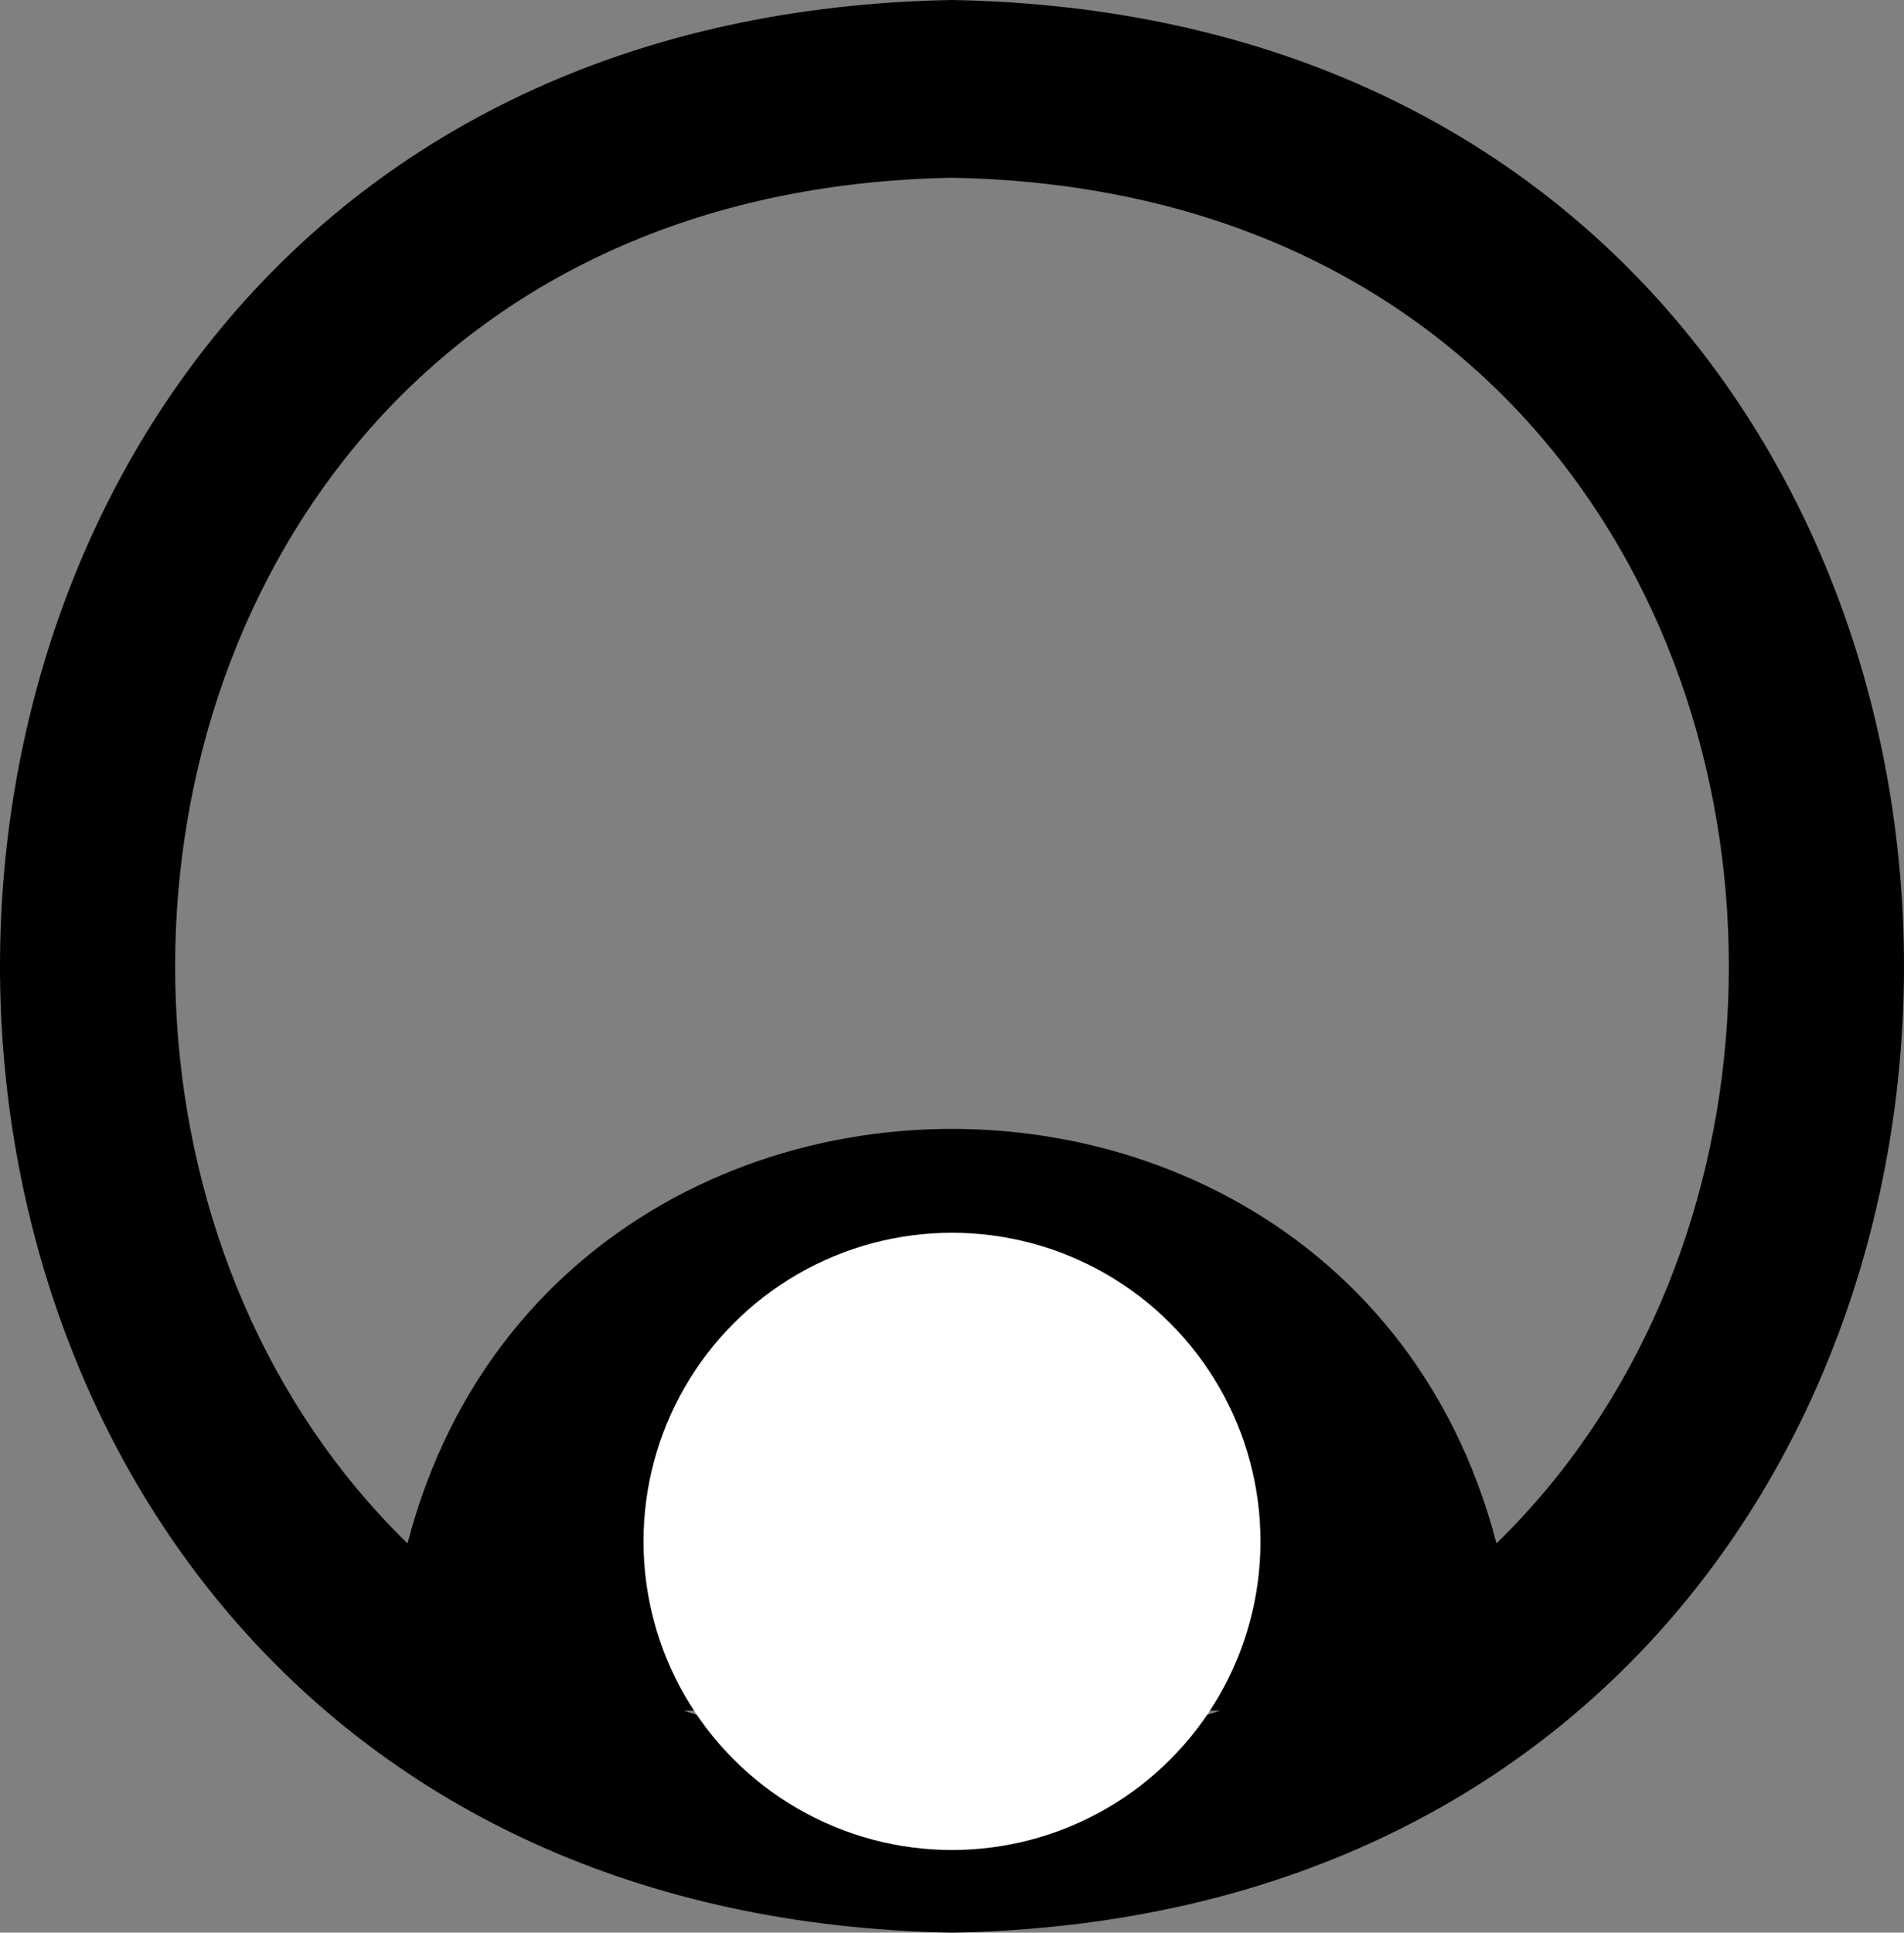
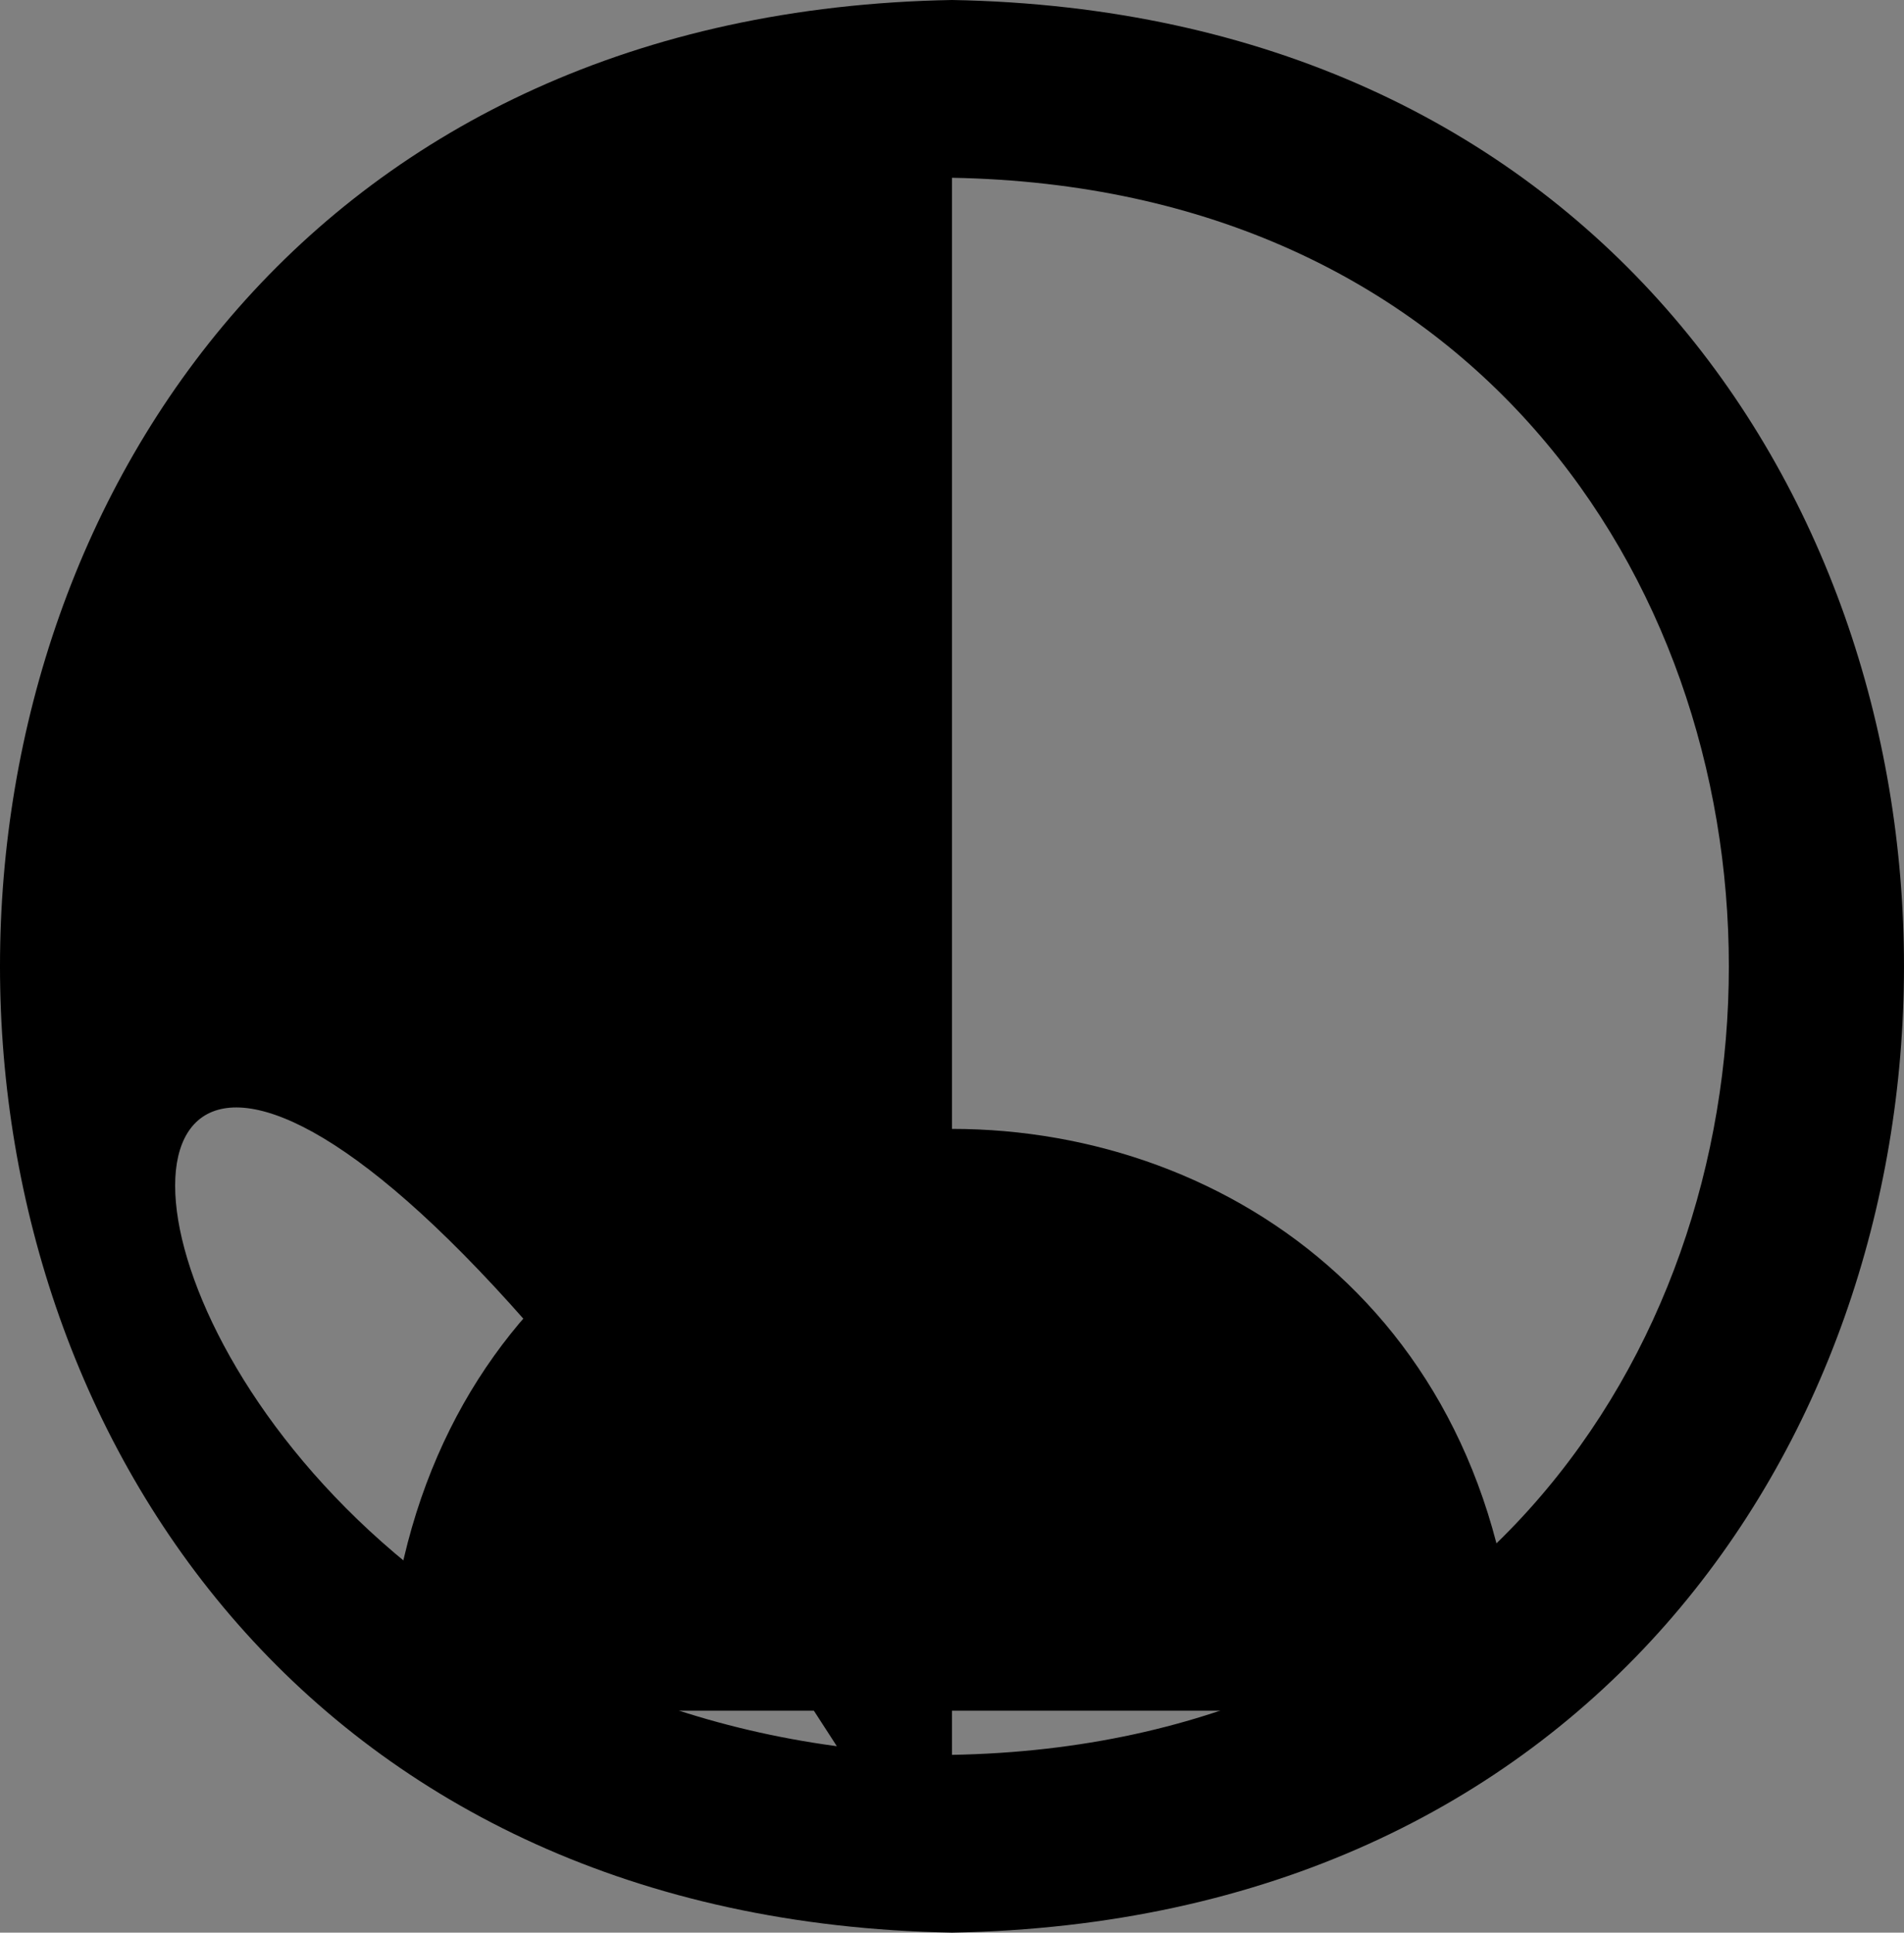
<svg xmlns="http://www.w3.org/2000/svg" version="1.1" width="2245.1" height="2277.9">
  <rect width="100%" height="100%" fill="#808080" stroke="none" />
  <svg id="SvgjsSvg1006" data-name="Capa 1" viewBox="0 0 2245.1 2277.9">
    <defs>
      <style>.cls-1{fill:#fff;}</style>
    </defs>
-     <path d="M1200,2338.54C-296.83,2311.67-296.64,87.27,1200,60.64,2696.87,87.48,2696.58,2311.89,1200,2338.54Zm0-2068.36C-21.5,292.09-21.26,2107.28,1200,2129,2421.44,2107.1,2421.3,291.91,1200,270.18Z" transform="translate(-77.45 -60.64)" />
+     <path d="M1200,2338.54C-296.83,2311.67-296.64,87.27,1200,60.64,2696.87,87.48,2696.58,2311.89,1200,2338.54ZC-21.5,292.09-21.26,2107.28,1200,2129,2421.44,2107.1,2421.3,291.91,1200,270.18Z" transform="translate(-77.45 -60.64)" />
    <path d="M532.08,2077c15.48-914.69,1320.58-914.08,1335.83,0" transform="translate(-77.45 -60.64)" />
-     <circle class="cls-1" cx="1122.54" cy="1816.75" r="363.75" />
  </svg>
  <style>@media (prefers-color-scheme: light) { :root { filter: none; } }
@media (prefers-color-scheme: dark) { :root { filter: none; } }
</style>
</svg>